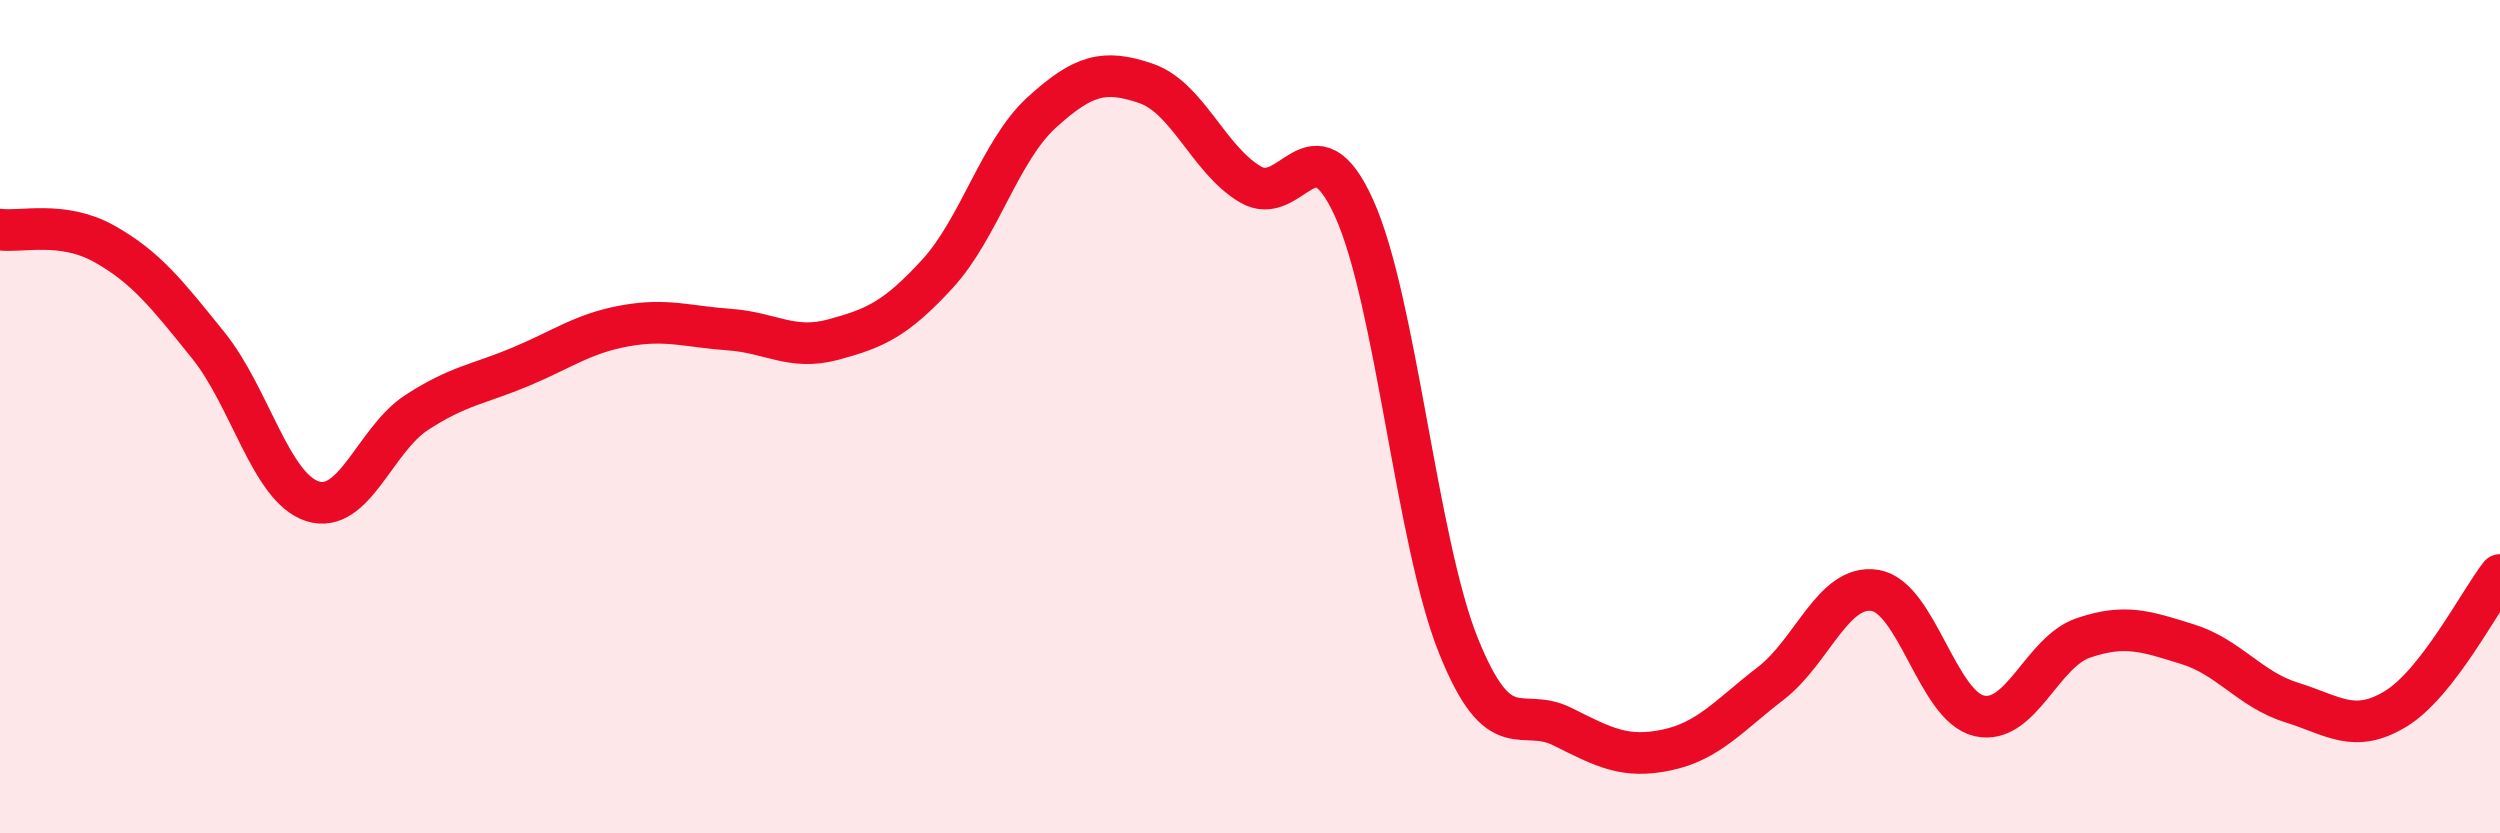
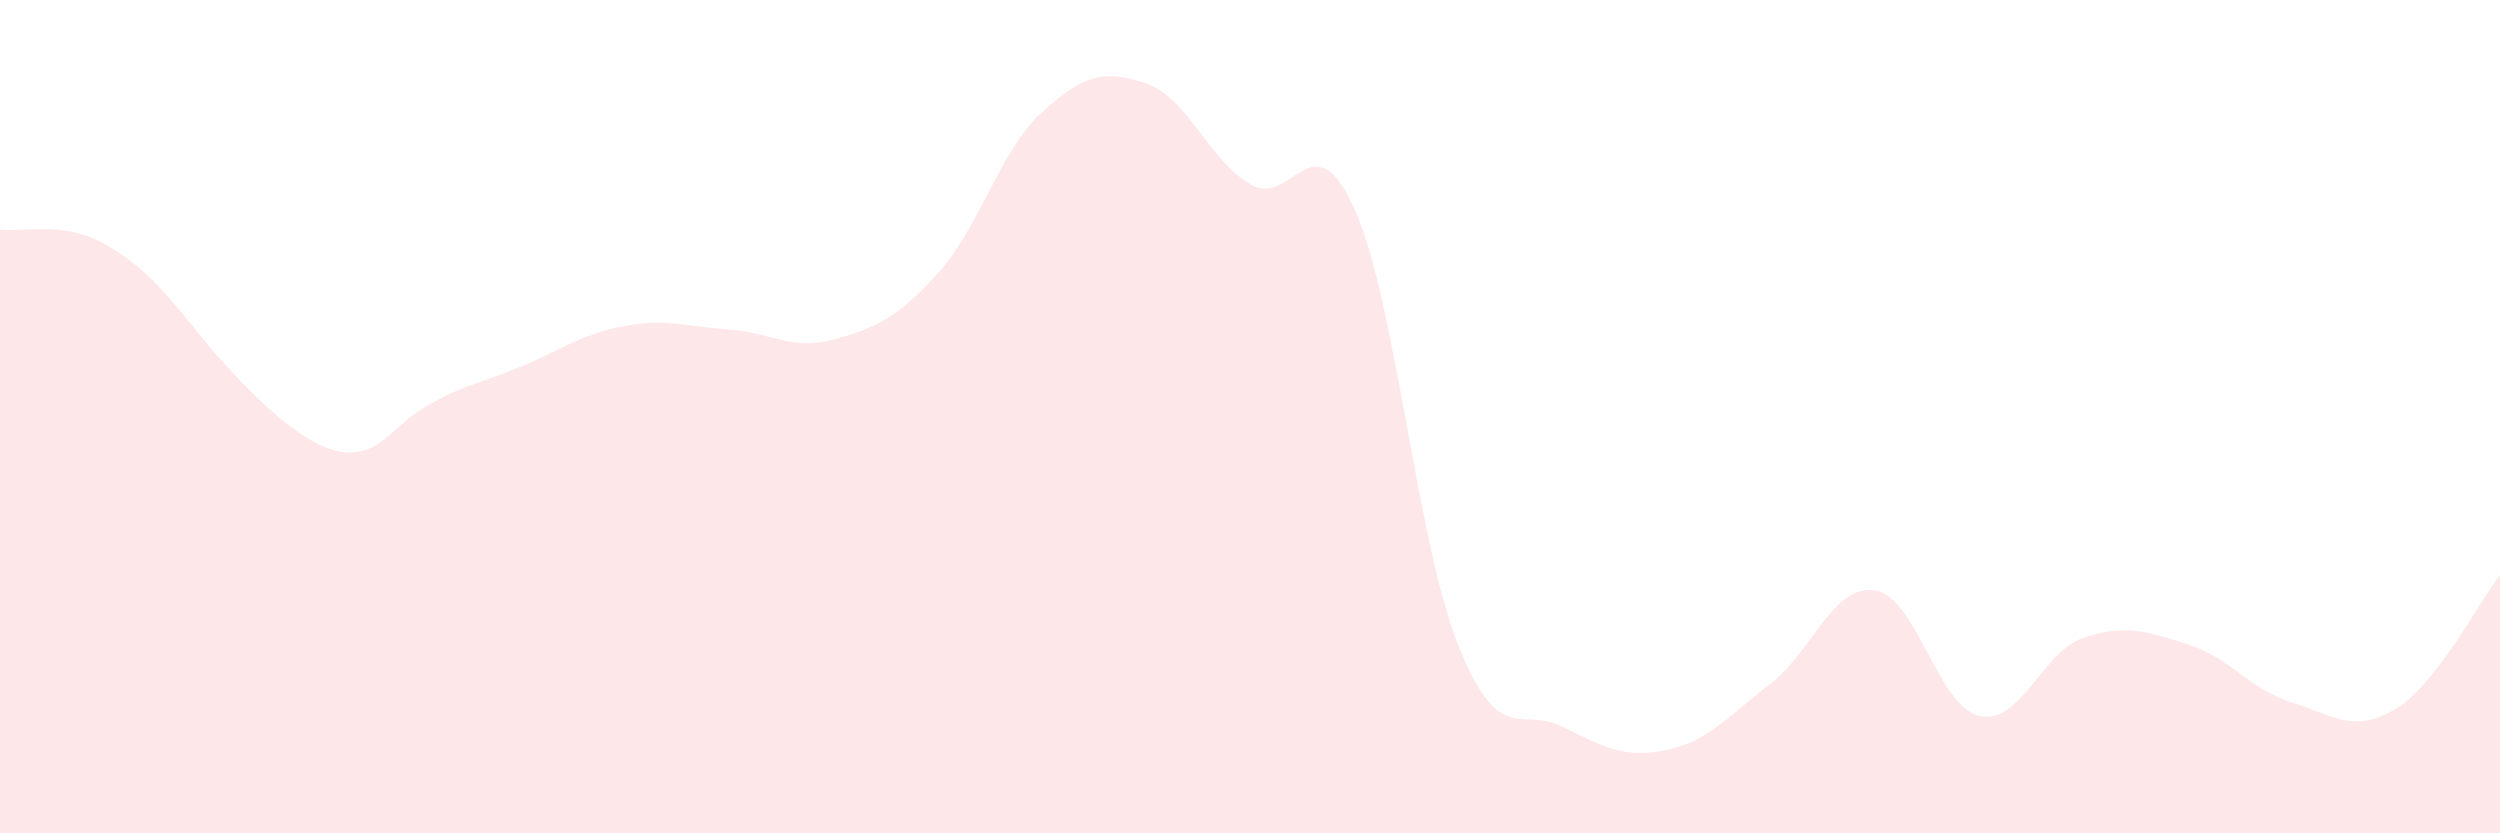
<svg xmlns="http://www.w3.org/2000/svg" width="60" height="20" viewBox="0 0 60 20">
-   <path d="M 0,5.51 C 0.5,5.58 1.5,5.29 2.5,5.85 C 3.5,6.41 4,7.05 5,8.29 C 6,9.53 6.5,11.71 7.5,12.03 C 8.5,12.35 9,10.55 10,9.9 C 11,9.25 11.5,9.22 12.5,8.8 C 13.5,8.38 14,8 15,7.82 C 16,7.64 16.5,7.84 17.5,7.91 C 18.5,7.98 19,8.42 20,8.15 C 21,7.88 21.5,7.66 22.5,6.57 C 23.5,5.48 24,3.61 25,2.7 C 26,1.79 26.5,1.66 27.5,2 C 28.5,2.34 29,3.82 30,4.42 C 31,5.02 31.5,2.79 32.5,5 C 33.5,7.21 34,13 35,15.49 C 36,17.98 36.5,16.94 37.5,17.44 C 38.5,17.94 39,18.21 40,18 C 41,17.79 41.5,17.17 42.5,16.4 C 43.5,15.63 44,14.01 45,14.17 C 46,14.33 46.5,16.95 47.5,17.18 C 48.5,17.41 49,15.65 50,15.31 C 51,14.97 51.5,15.15 52.5,15.46 C 53.5,15.77 54,16.55 55,16.86 C 56,17.17 56.5,17.62 57.5,17.01 C 58.5,16.4 59.5,14.44 60,13.8L60 20L0 20Z" fill="#EB0A25" opacity="0.1" stroke-linecap="round" stroke-linejoin="round" />
-   <path d="M 0,5.51 C 0.5,5.58 1.5,5.29 2.5,5.85 C 3.5,6.41 4,7.05 5,8.29 C 6,9.53 6.5,11.71 7.5,12.03 C 8.5,12.35 9,10.55 10,9.9 C 11,9.25 11.5,9.22 12.5,8.8 C 13.5,8.38 14,8 15,7.82 C 16,7.64 16.5,7.84 17.5,7.91 C 18.5,7.98 19,8.42 20,8.15 C 21,7.88 21.5,7.66 22.5,6.57 C 23.5,5.48 24,3.61 25,2.7 C 26,1.79 26.5,1.66 27.5,2 C 28.5,2.34 29,3.82 30,4.42 C 31,5.02 31.5,2.79 32.5,5 C 33.5,7.21 34,13 35,15.49 C 36,17.98 36.5,16.94 37.5,17.44 C 38.5,17.94 39,18.21 40,18 C 41,17.79 41.5,17.17 42.5,16.4 C 43.5,15.63 44,14.01 45,14.17 C 46,14.33 46.5,16.95 47.5,17.18 C 48.5,17.41 49,15.65 50,15.31 C 51,14.97 51.5,15.15 52.5,15.46 C 53.5,15.77 54,16.55 55,16.86 C 56,17.17 56.5,17.62 57.5,17.01 C 58.5,16.4 59.5,14.44 60,13.8" stroke="#EB0A25" stroke-width="1" fill="none" stroke-linecap="round" stroke-linejoin="round" />
+   <path d="M 0,5.51 C 0.5,5.58 1.5,5.29 2.5,5.85 C 3.5,6.41 4,7.05 5,8.29 C 8.5,12.35 9,10.55 10,9.9 C 11,9.25 11.5,9.22 12.5,8.8 C 13.5,8.38 14,8 15,7.82 C 16,7.64 16.5,7.84 17.5,7.91 C 18.5,7.98 19,8.42 20,8.15 C 21,7.88 21.5,7.66 22.5,6.57 C 23.5,5.48 24,3.61 25,2.7 C 26,1.79 26.5,1.66 27.5,2 C 28.5,2.34 29,3.82 30,4.42 C 31,5.02 31.5,2.79 32.5,5 C 33.5,7.21 34,13 35,15.49 C 36,17.98 36.5,16.94 37.5,17.44 C 38.5,17.94 39,18.21 40,18 C 41,17.79 41.5,17.17 42.5,16.4 C 43.5,15.63 44,14.01 45,14.17 C 46,14.33 46.5,16.95 47.5,17.18 C 48.5,17.41 49,15.65 50,15.31 C 51,14.97 51.5,15.15 52.5,15.46 C 53.5,15.77 54,16.55 55,16.86 C 56,17.17 56.5,17.62 57.5,17.01 C 58.5,16.4 59.5,14.44 60,13.8L60 20L0 20Z" fill="#EB0A25" opacity="0.1" stroke-linecap="round" stroke-linejoin="round" />
</svg>